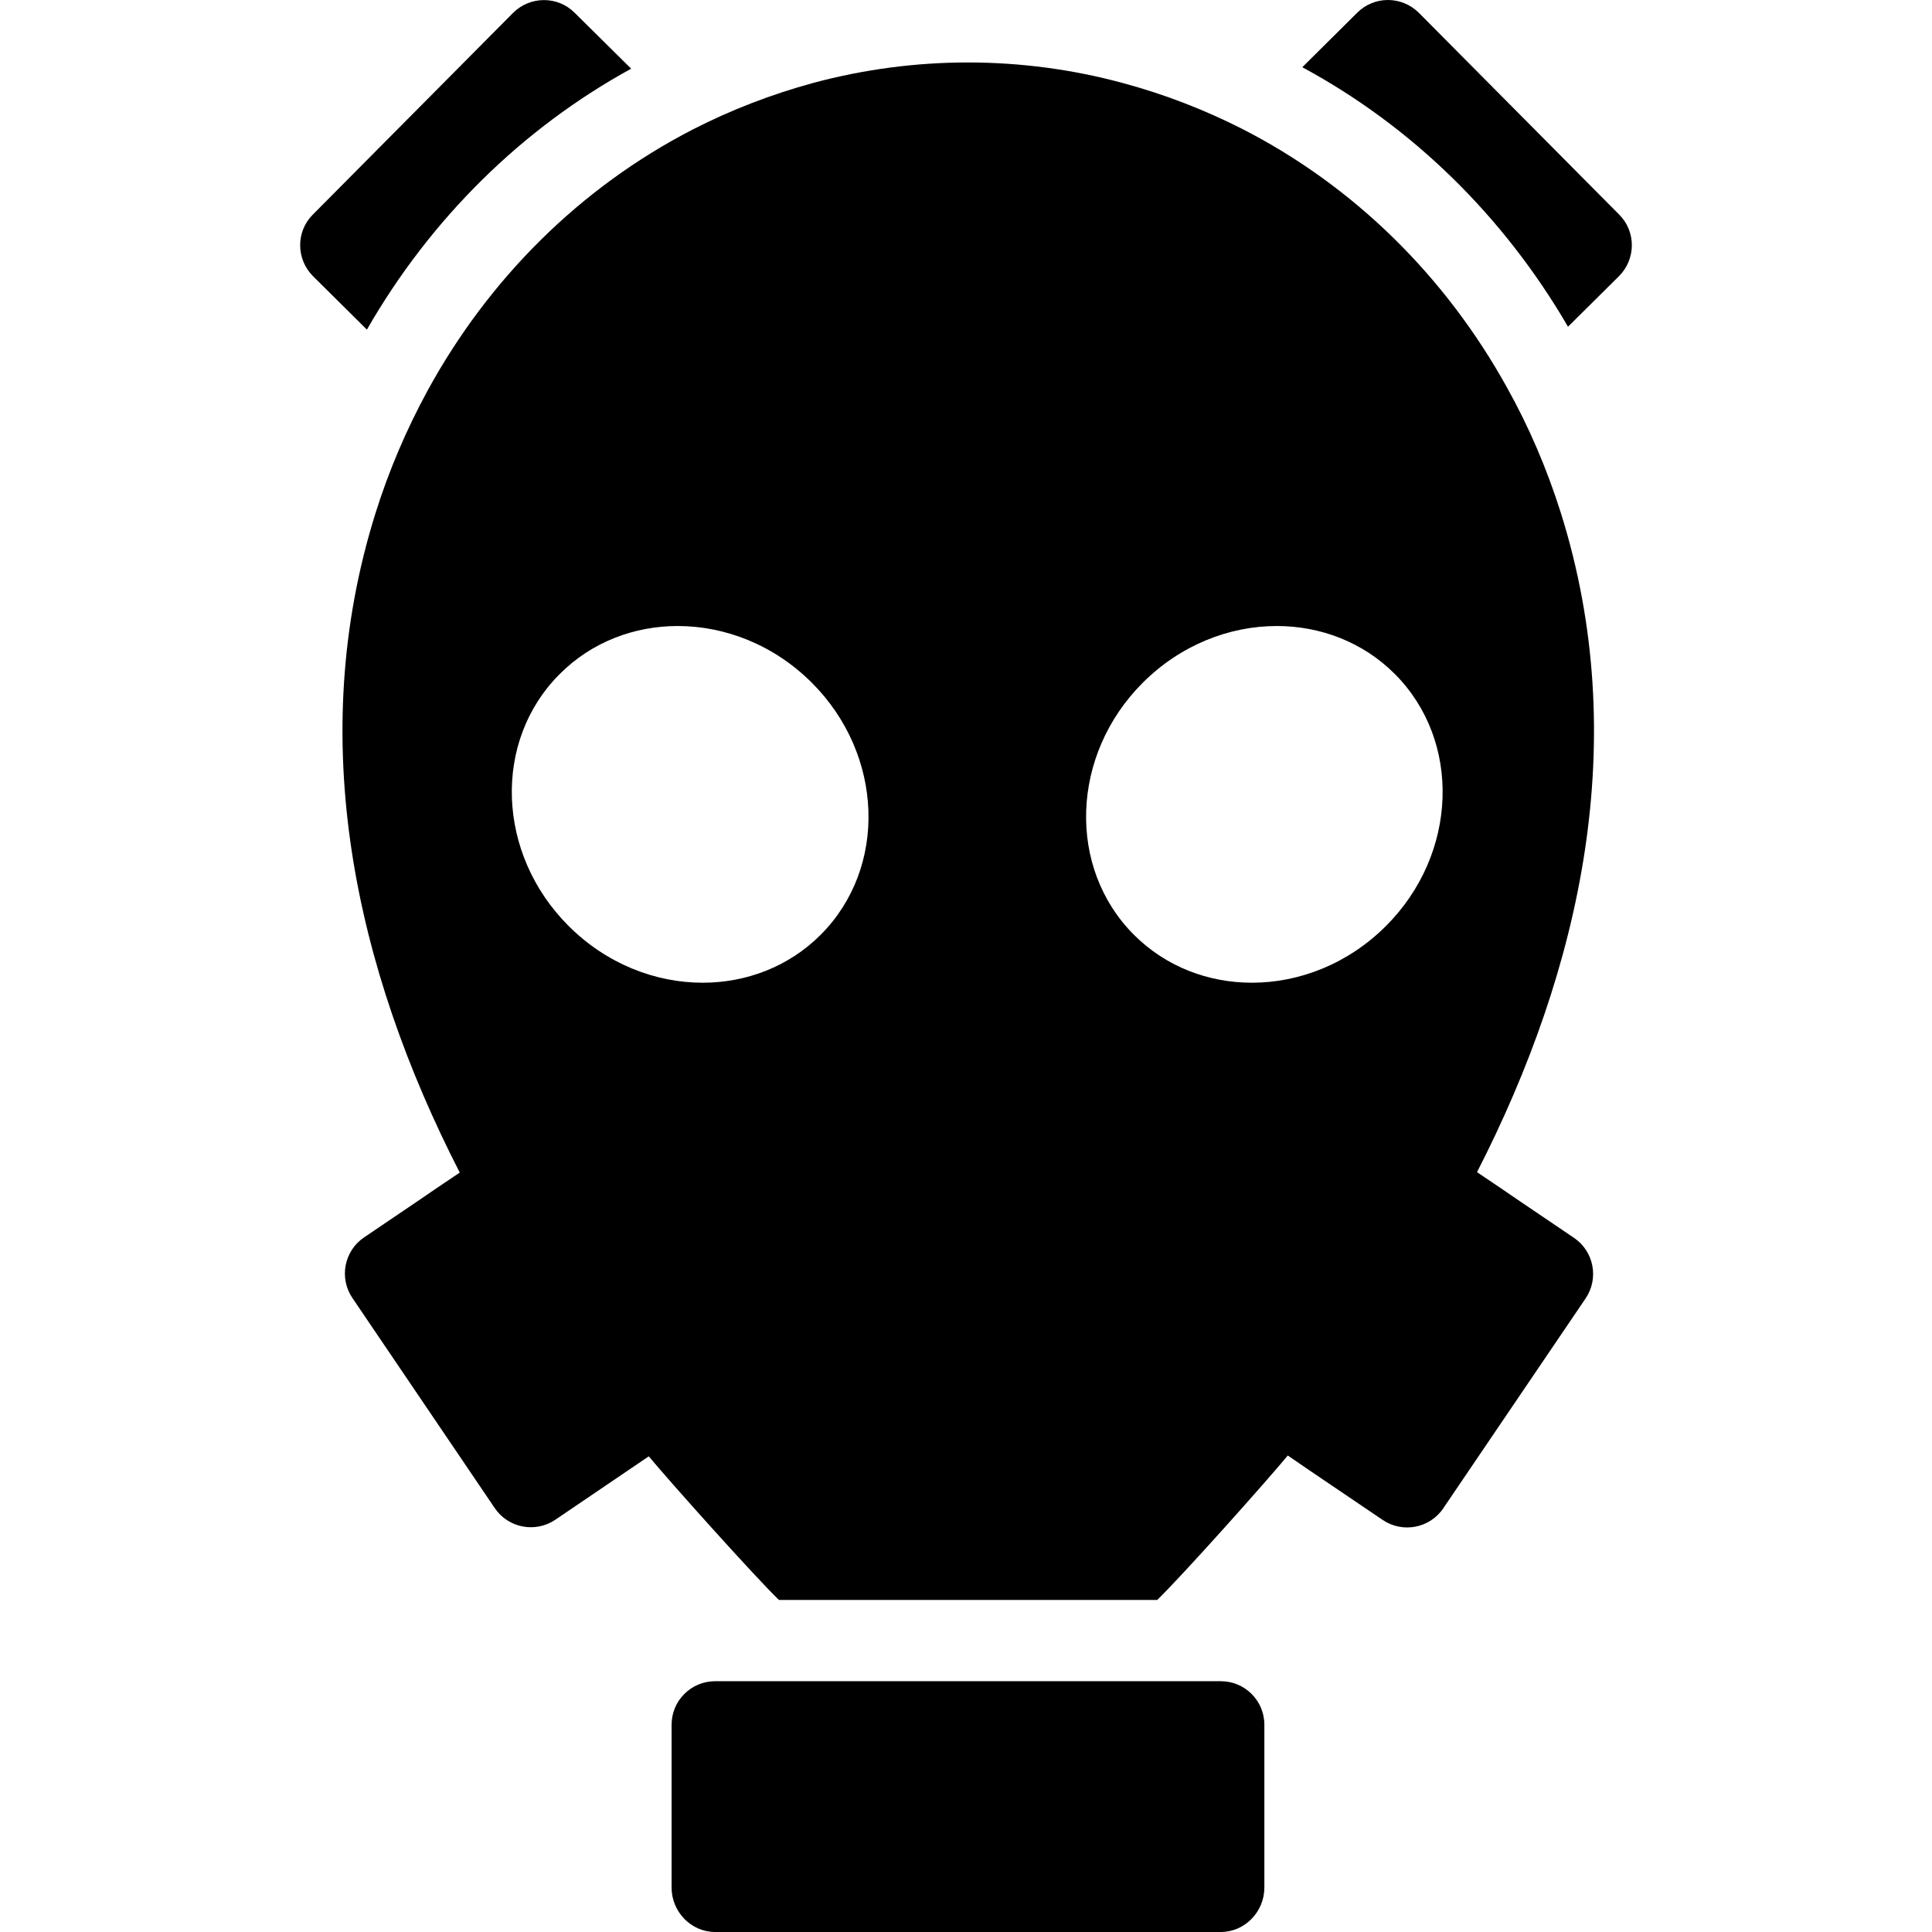
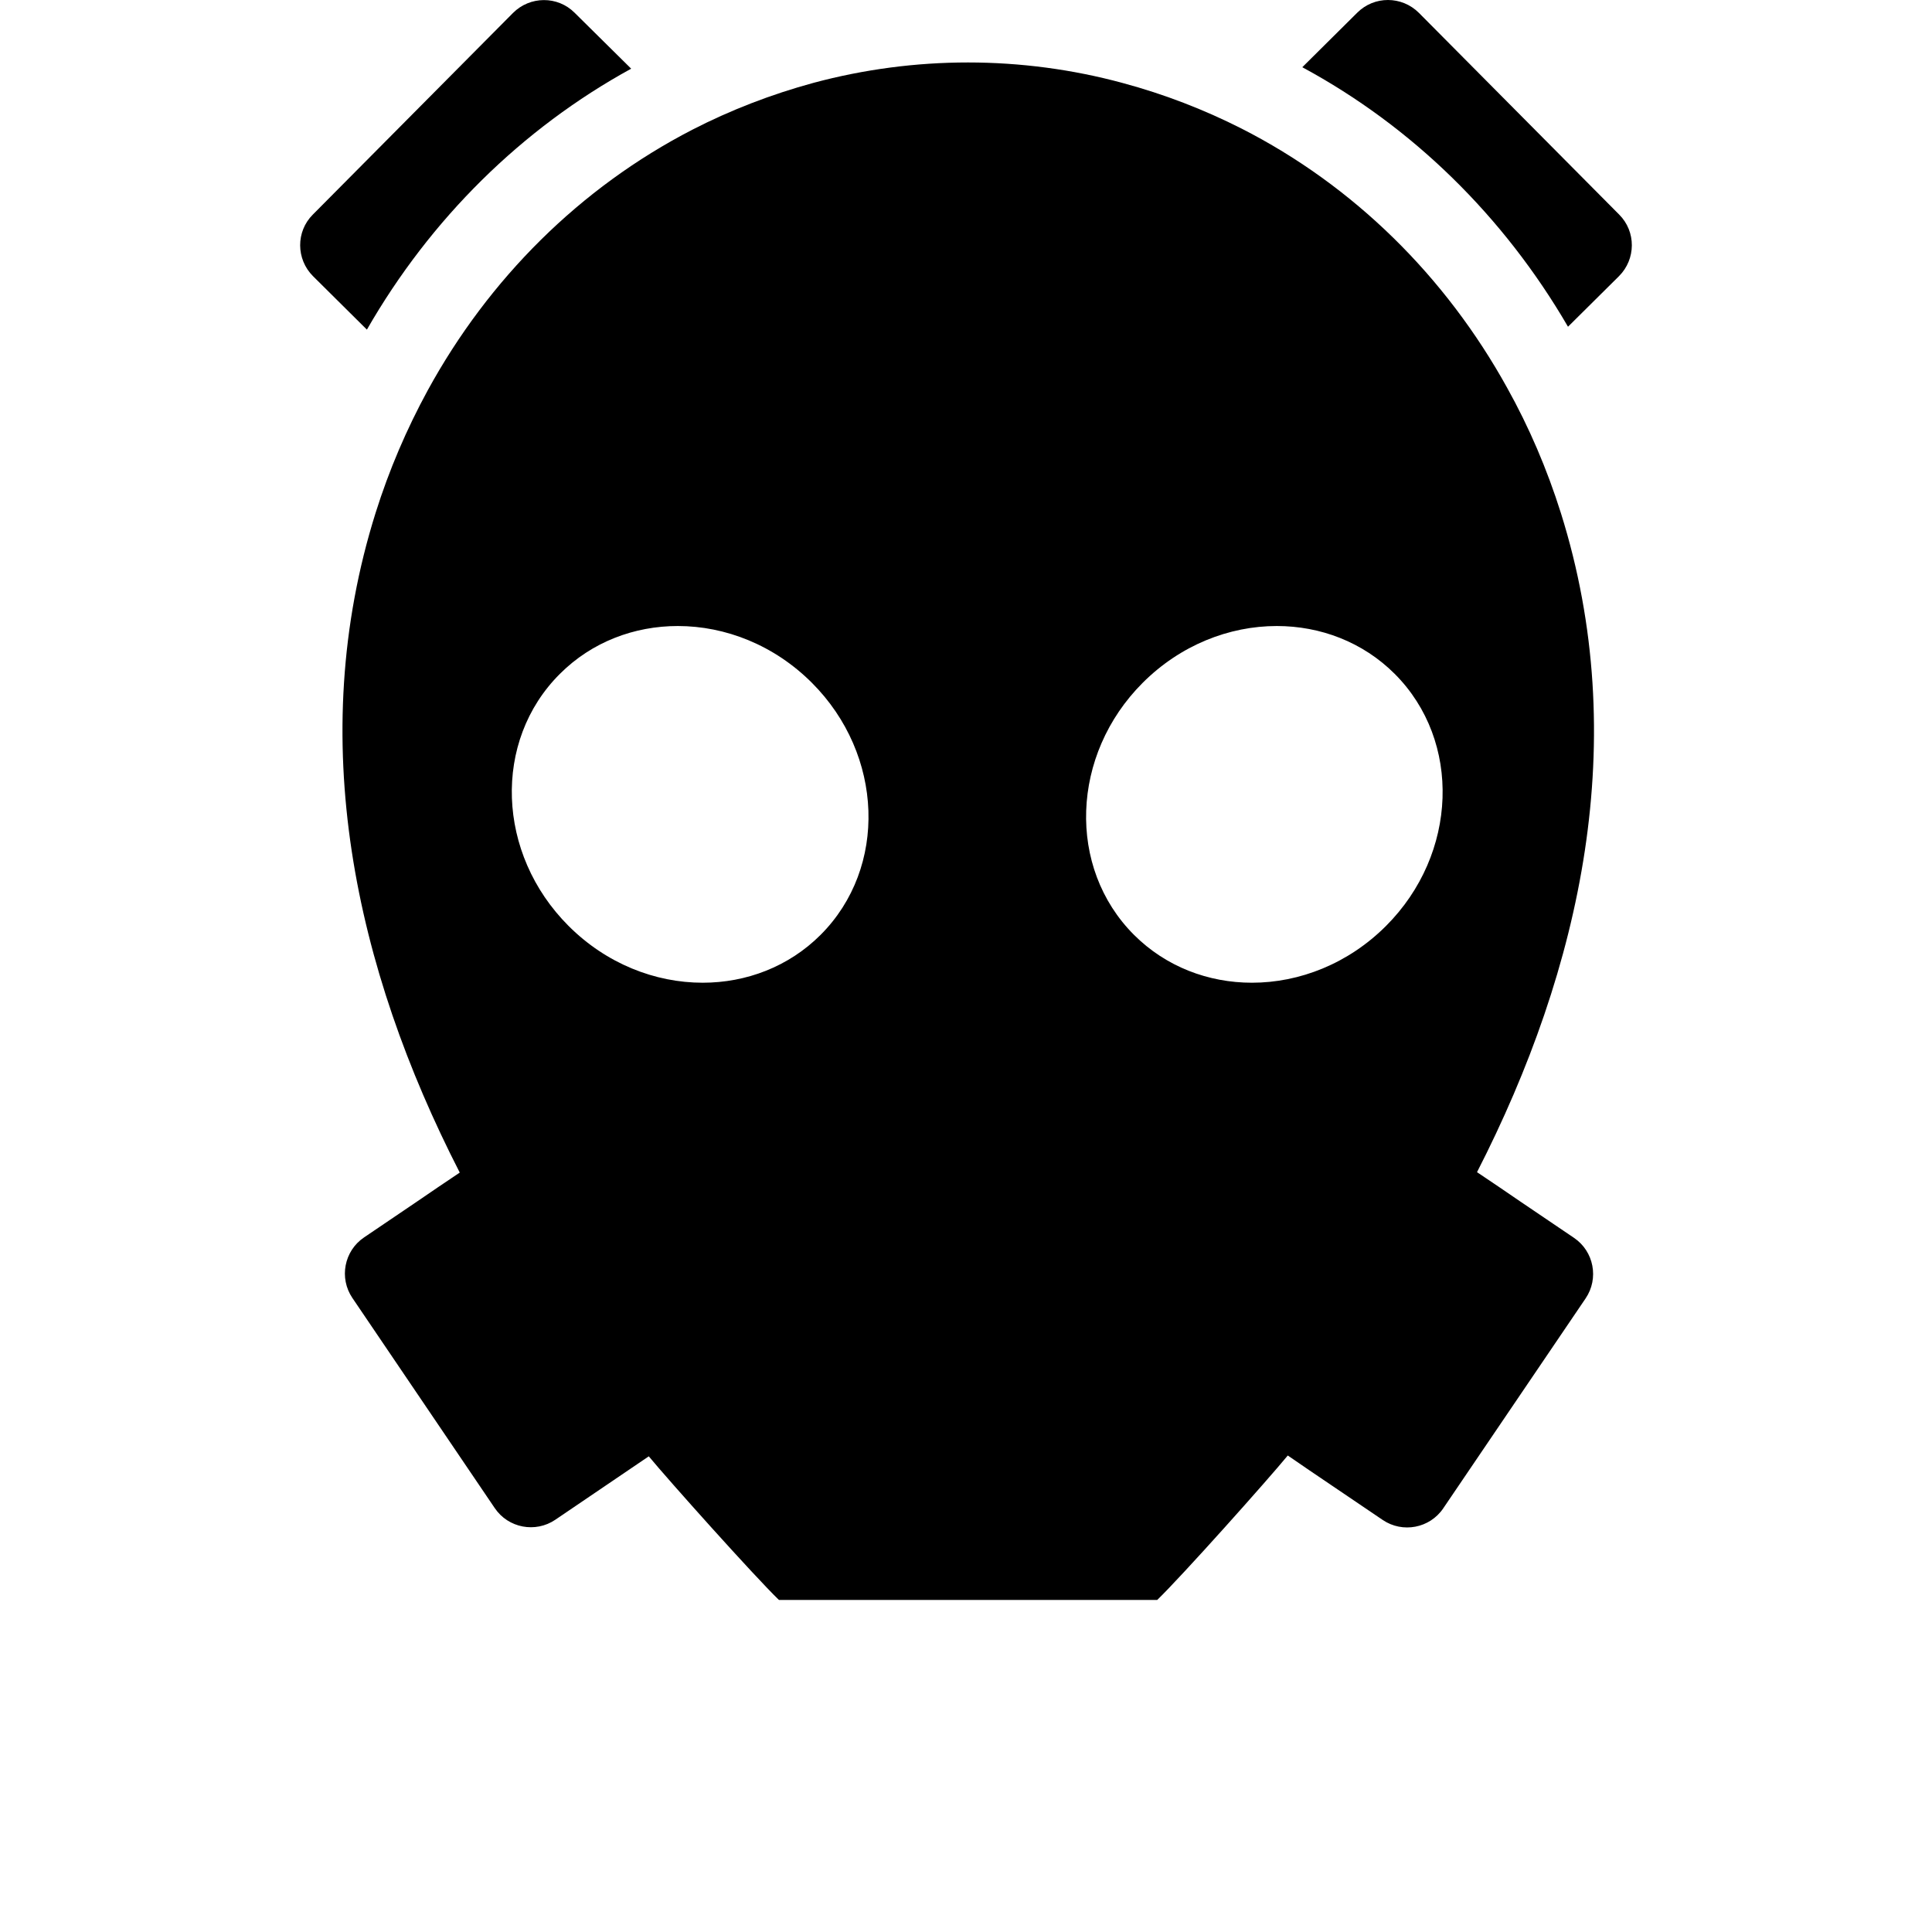
<svg xmlns="http://www.w3.org/2000/svg" version="1.1" id="Capa_1" x="0px" y="0px" width="932.137px" height="932.138px" viewBox="0 0 932.137 932.138" style="enable-background:new 0 0 932.137 932.138;" xml:space="preserve">
  <g>
    <path d="M177.019,159.038c30.7-53.5,74.8-97,127.5-125.9l-27.3-27c-8.2-8.2-21.5-8.1-29.7,0.101l-96.6,97.3   c-8.2,8.2-8.1,21.5,0.1,29.7L177.019,159.038z" />
    <path d="M654.819,6.138l-26.5,26.3c53,28.601,97.2,71.9,128.2,125.2l24.6-24.399c8.2-8.2,8.301-21.5,0.101-29.7l-96.601-97.3   C676.319-2.062,663.019-2.062,654.819,6.138z" />
-     <path d="M568.319,811.138h-19.3h-20.9h-121.8h-21h-19.3h-21c-11.6,0-21,9.4-21,21v78.6c0,11.601,9.4,21.4,21,21.4h244   c11.6,0,21-9.8,21-21.4v-78.6c0-11.6-9.4-21-21-21H568.319z" />
    <path d="M631.819,709.438l35.3,23.9c9.601,6.5,22.7,4,29.2-5.601l68.7-101.3c6.5-9.6,4-22.7-5.6-29.2l-26-17.6l-10.4-7.1l-10.4-7   c50.5-98.601,74.7-208.9,40.5-317.9c-6.699-21.3-15.399-41.6-26-60.6c-29.6-53.5-73.8-97.4-128.3-125.101   c-18-9.1-37.1-16.5-57.2-21.899c-24.3-6.601-49.6-9.9-74.6-9.9c-25.1,0-50.1,3.3-74.4,9.8c-20.6,5.601-40.199,13.2-58.5,22.601   c-54.3,28-98.3,72-127.7,125.7c-10.2,18.699-18.7,38.5-25.2,59.199c-34.3,109.2-10,219.601,40.6,318.3l-10.4,7l-10.4,7.101   l-25.4,17.2c-9.6,6.5-12.1,19.6-5.6,29.199l68.7,101.4c6.5,9.6,19.6,12.1,29.2,5.6l45.1-30.6c9.5,11.5,50.8,57.7,62.8,69.3h182.5   c12-11.6,53.4-58,63-69.7L631.819,709.438z M395.919,451.038c-15.4,15.399-35.9,23.1-56.9,23.1c-23,0-46.5-9.2-64.7-27.4   c-34.8-34.8-36.7-89.199-4.2-121.6c15.5-15.5,36-23.1,56.9-23.1c23,0,46.5,9.2,64.7,27.399   C426.419,364.138,428.319,418.638,395.919,451.038z M547.119,451.038c-32.399-32.4-30.5-86.9,4.2-121.601   c18.2-18.199,41.7-27.399,64.7-27.399c21,0,41.5,7.7,56.9,23.1c32.399,32.4,30.5,86.9-4.2,121.6c-18.2,18.2-41.7,27.4-64.7,27.4   C583.019,474.138,562.519,466.438,547.119,451.038z" />
  </g>
  <g>
</g>
  <g>
</g>
  <g>
</g>
  <g>
</g>
  <g>
</g>
  <g>
</g>
  <g>
</g>
  <g>
</g>
  <g>
</g>
  <g>
</g>
  <g>
</g>
  <g>
</g>
  <g>
</g>
  <g>
</g>
  <g>
</g>
</svg>